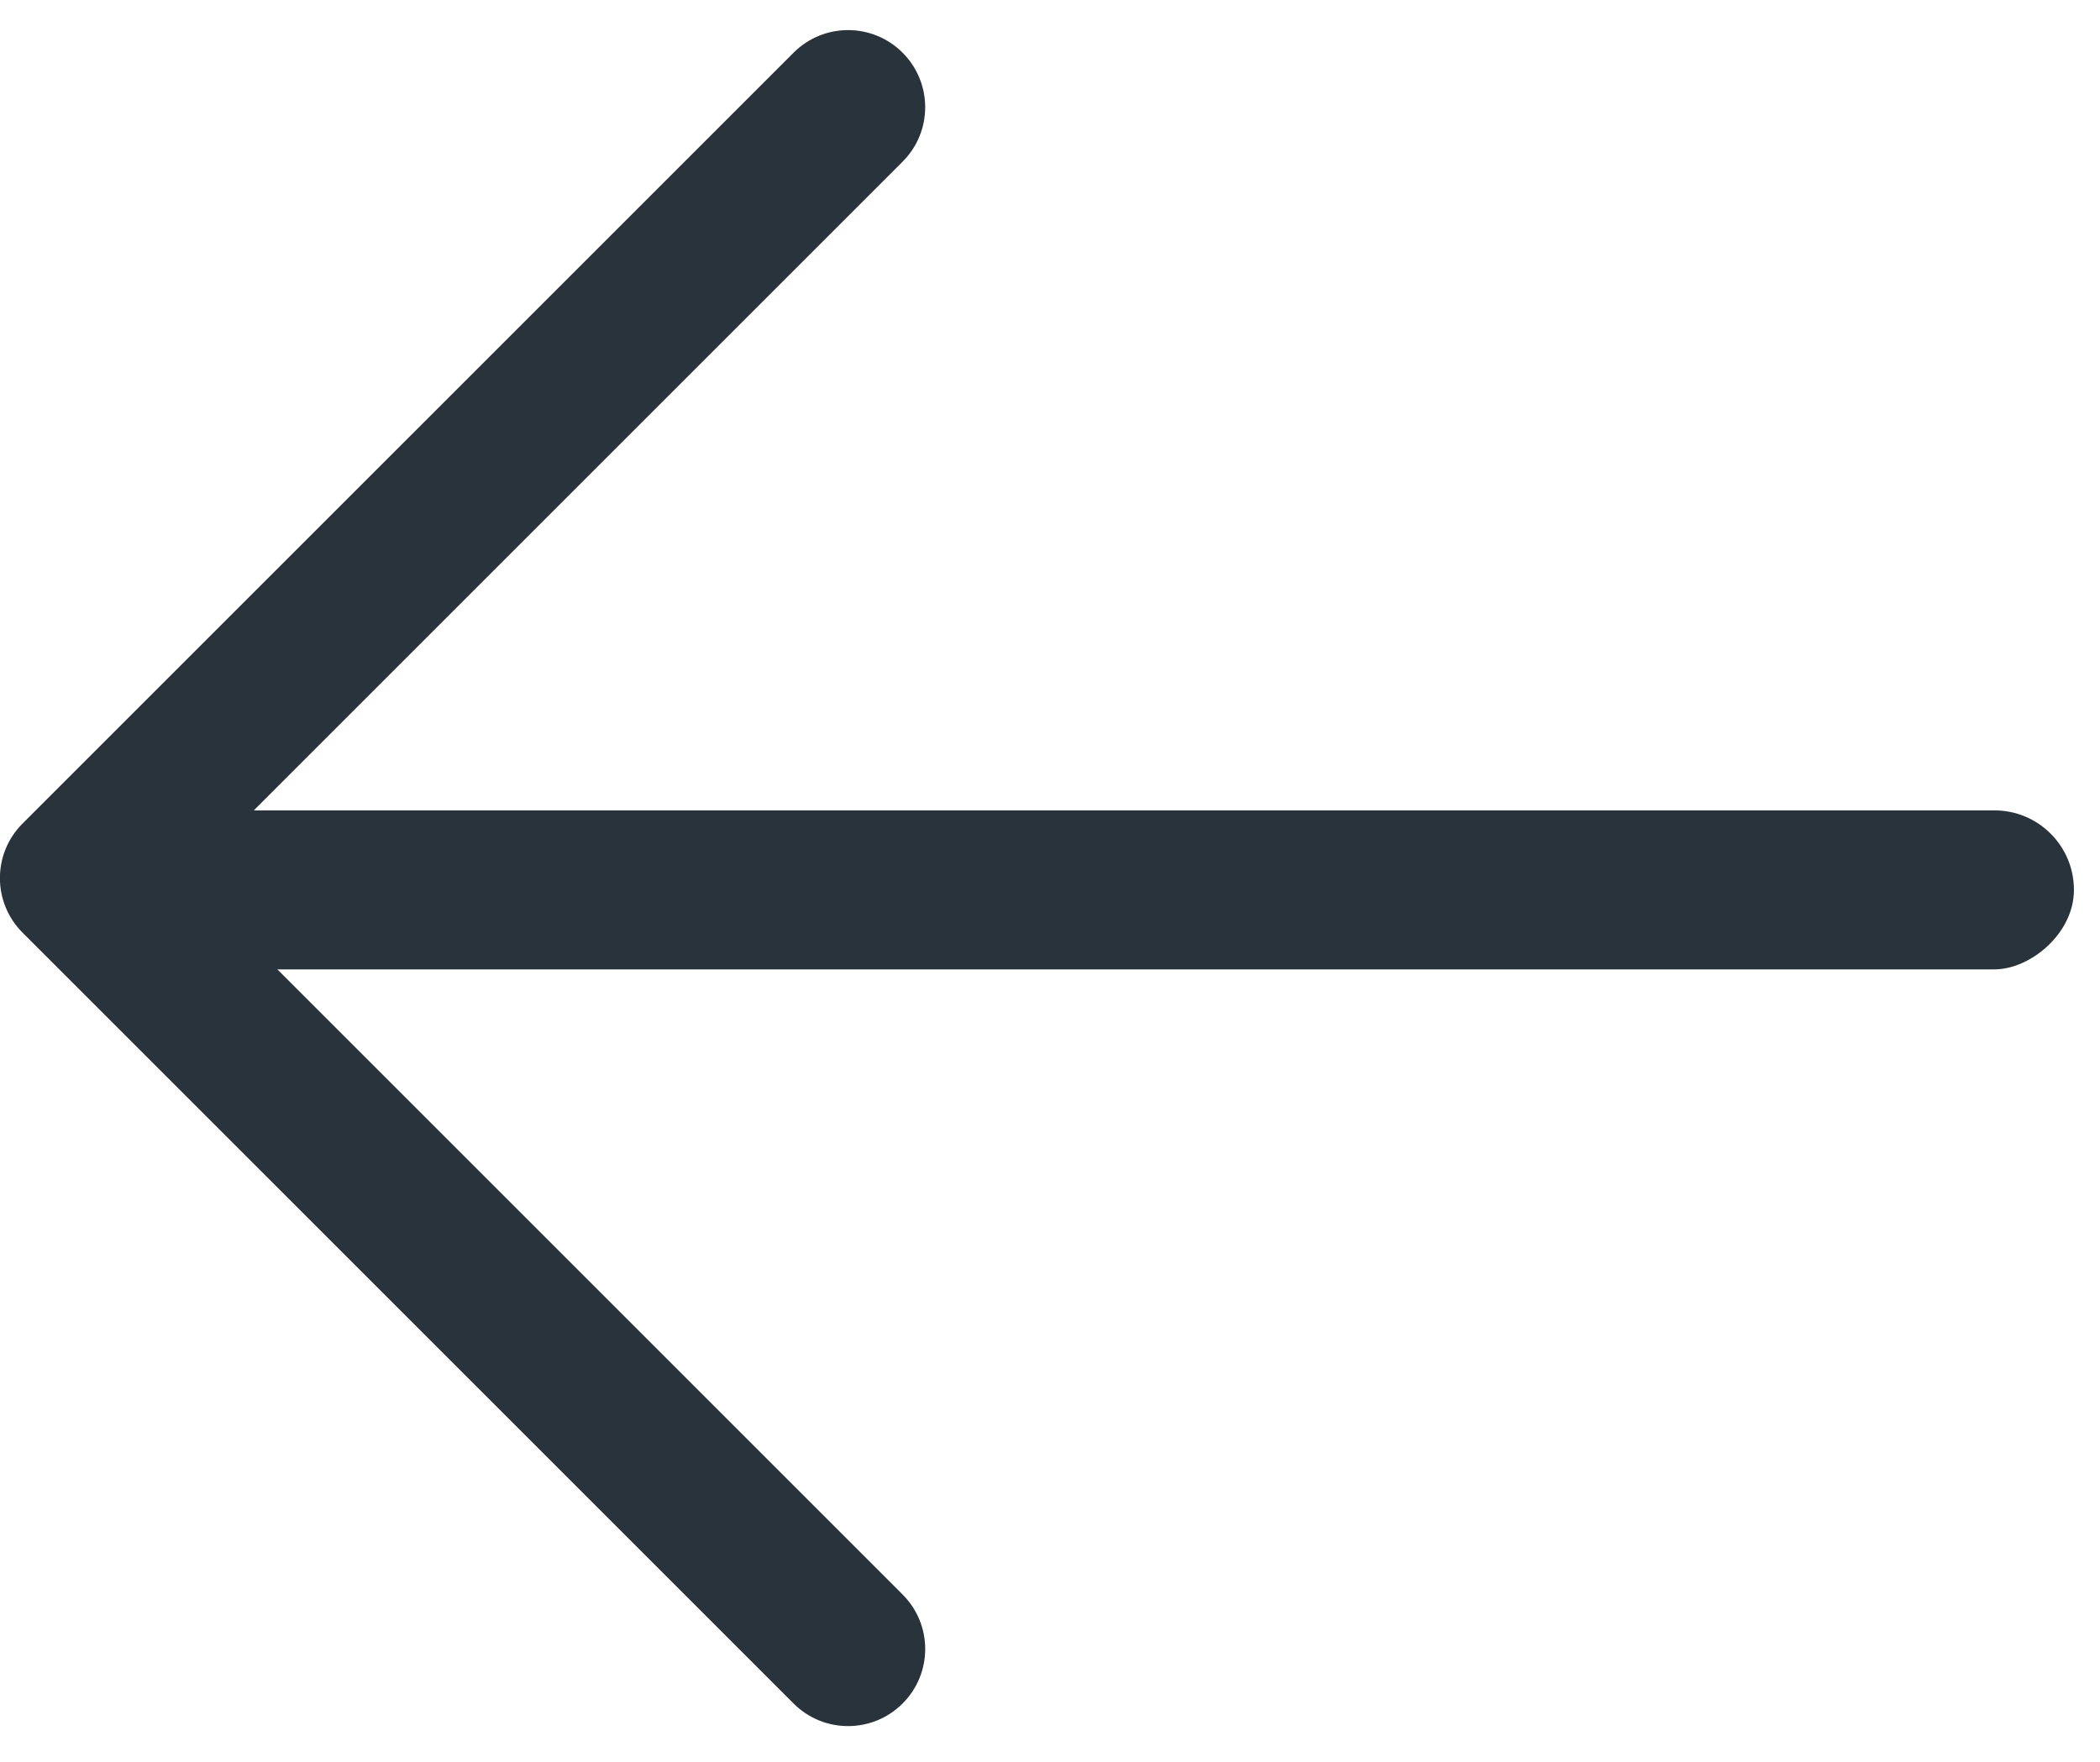
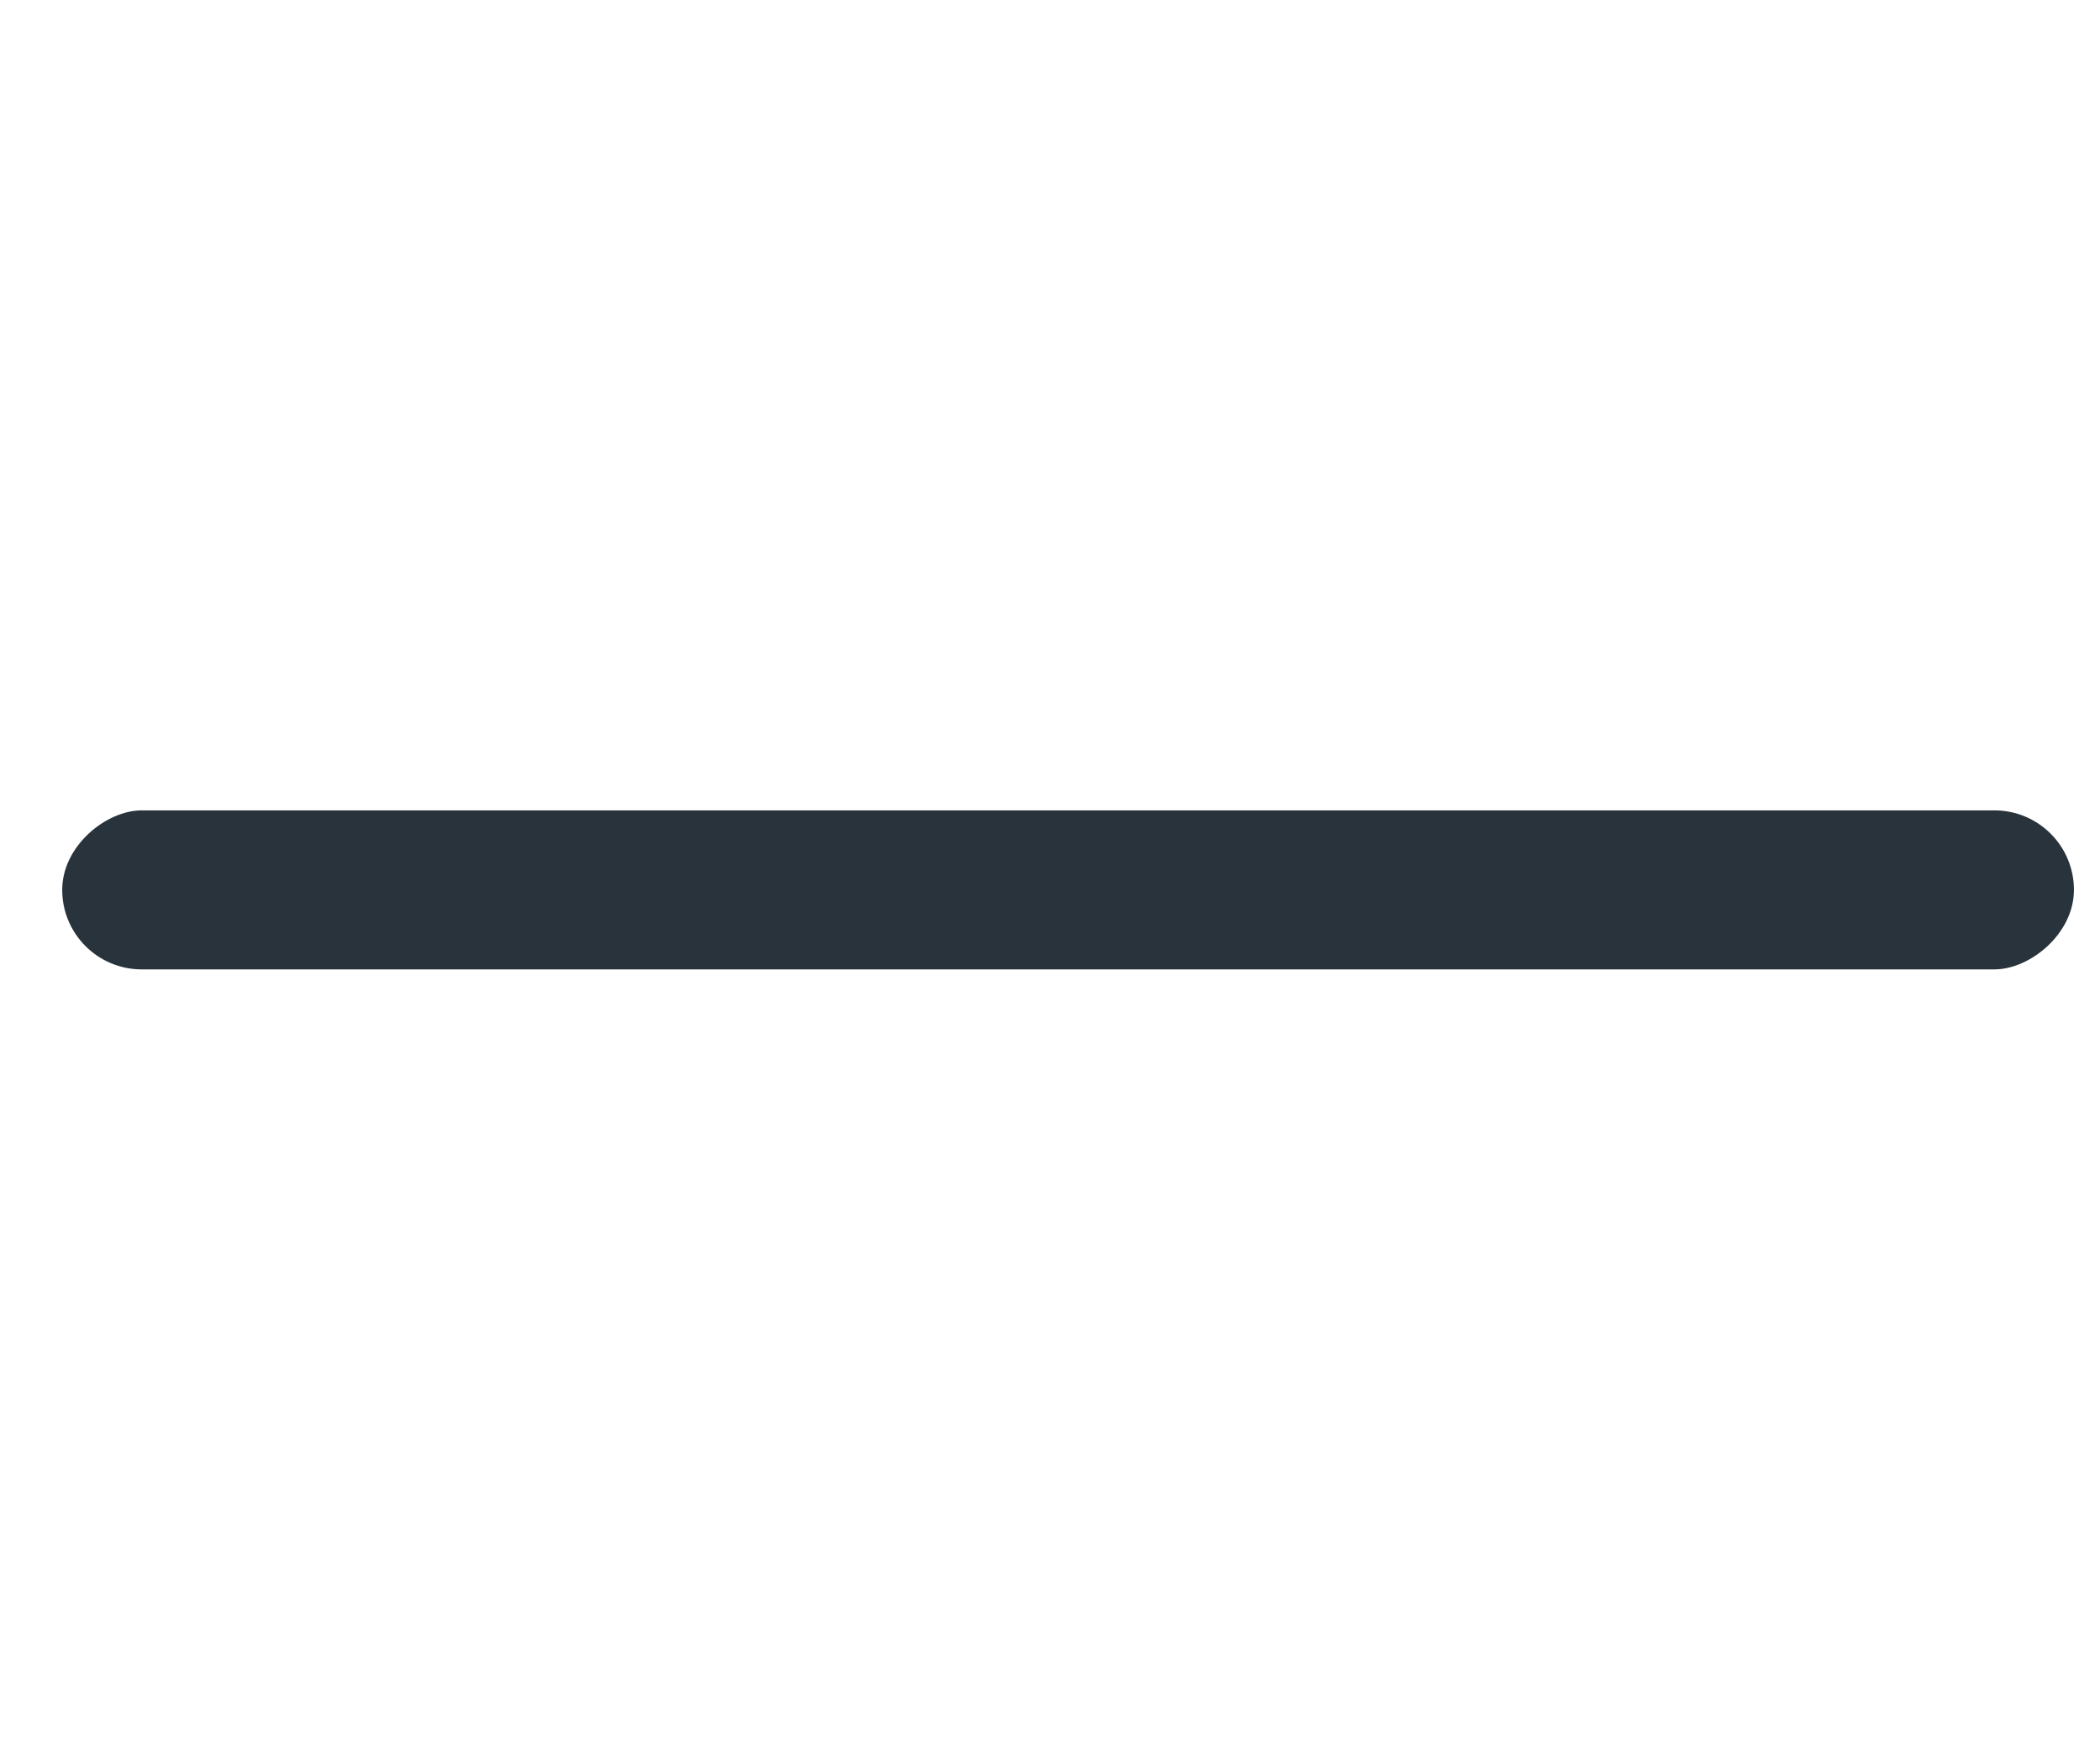
<svg xmlns="http://www.w3.org/2000/svg" width="56" height="47" viewBox="0 0 56 47" fill="none">
-   <path d="M-0.002 23.42C-0.002 22.894 0.199 22.368 0.6 21.966L21.162 1.405C21.965 0.602 23.266 0.602 24.069 1.405C24.872 2.209 24.873 3.51 24.069 4.312L4.962 23.42L24.069 42.528C24.873 43.331 24.873 44.632 24.069 45.435C23.266 46.238 21.965 46.239 21.162 45.435L0.6 24.874C0.199 24.472 -0.002 23.946 -0.002 23.42Z" fill="#28333B" />
  <rect x="55.305" y="21.614" width="4.241" height="53.646" rx="2.12" transform="rotate(90 55.305 21.614)" fill="#28333B" />
</svg>